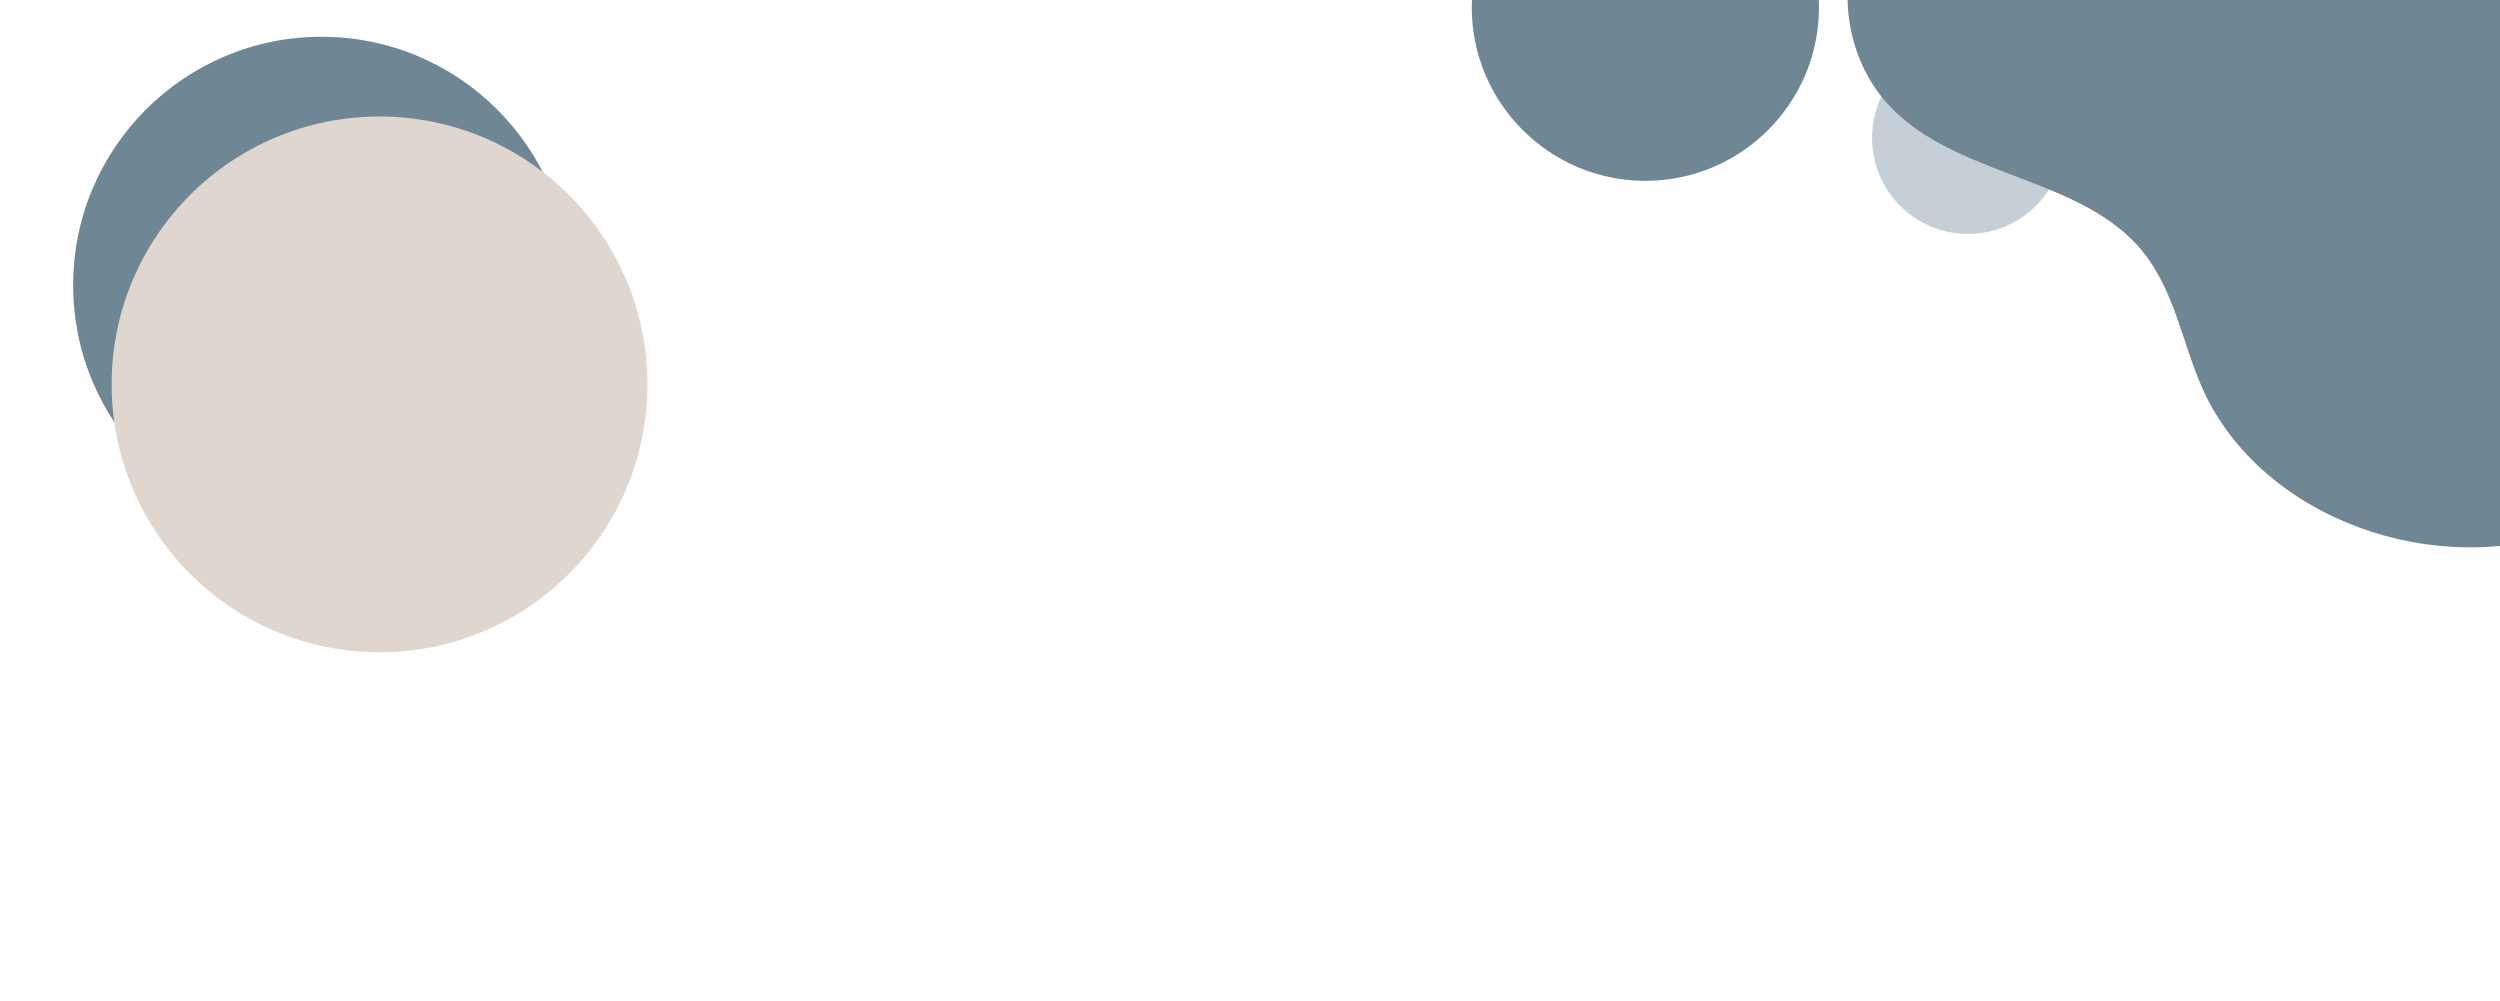
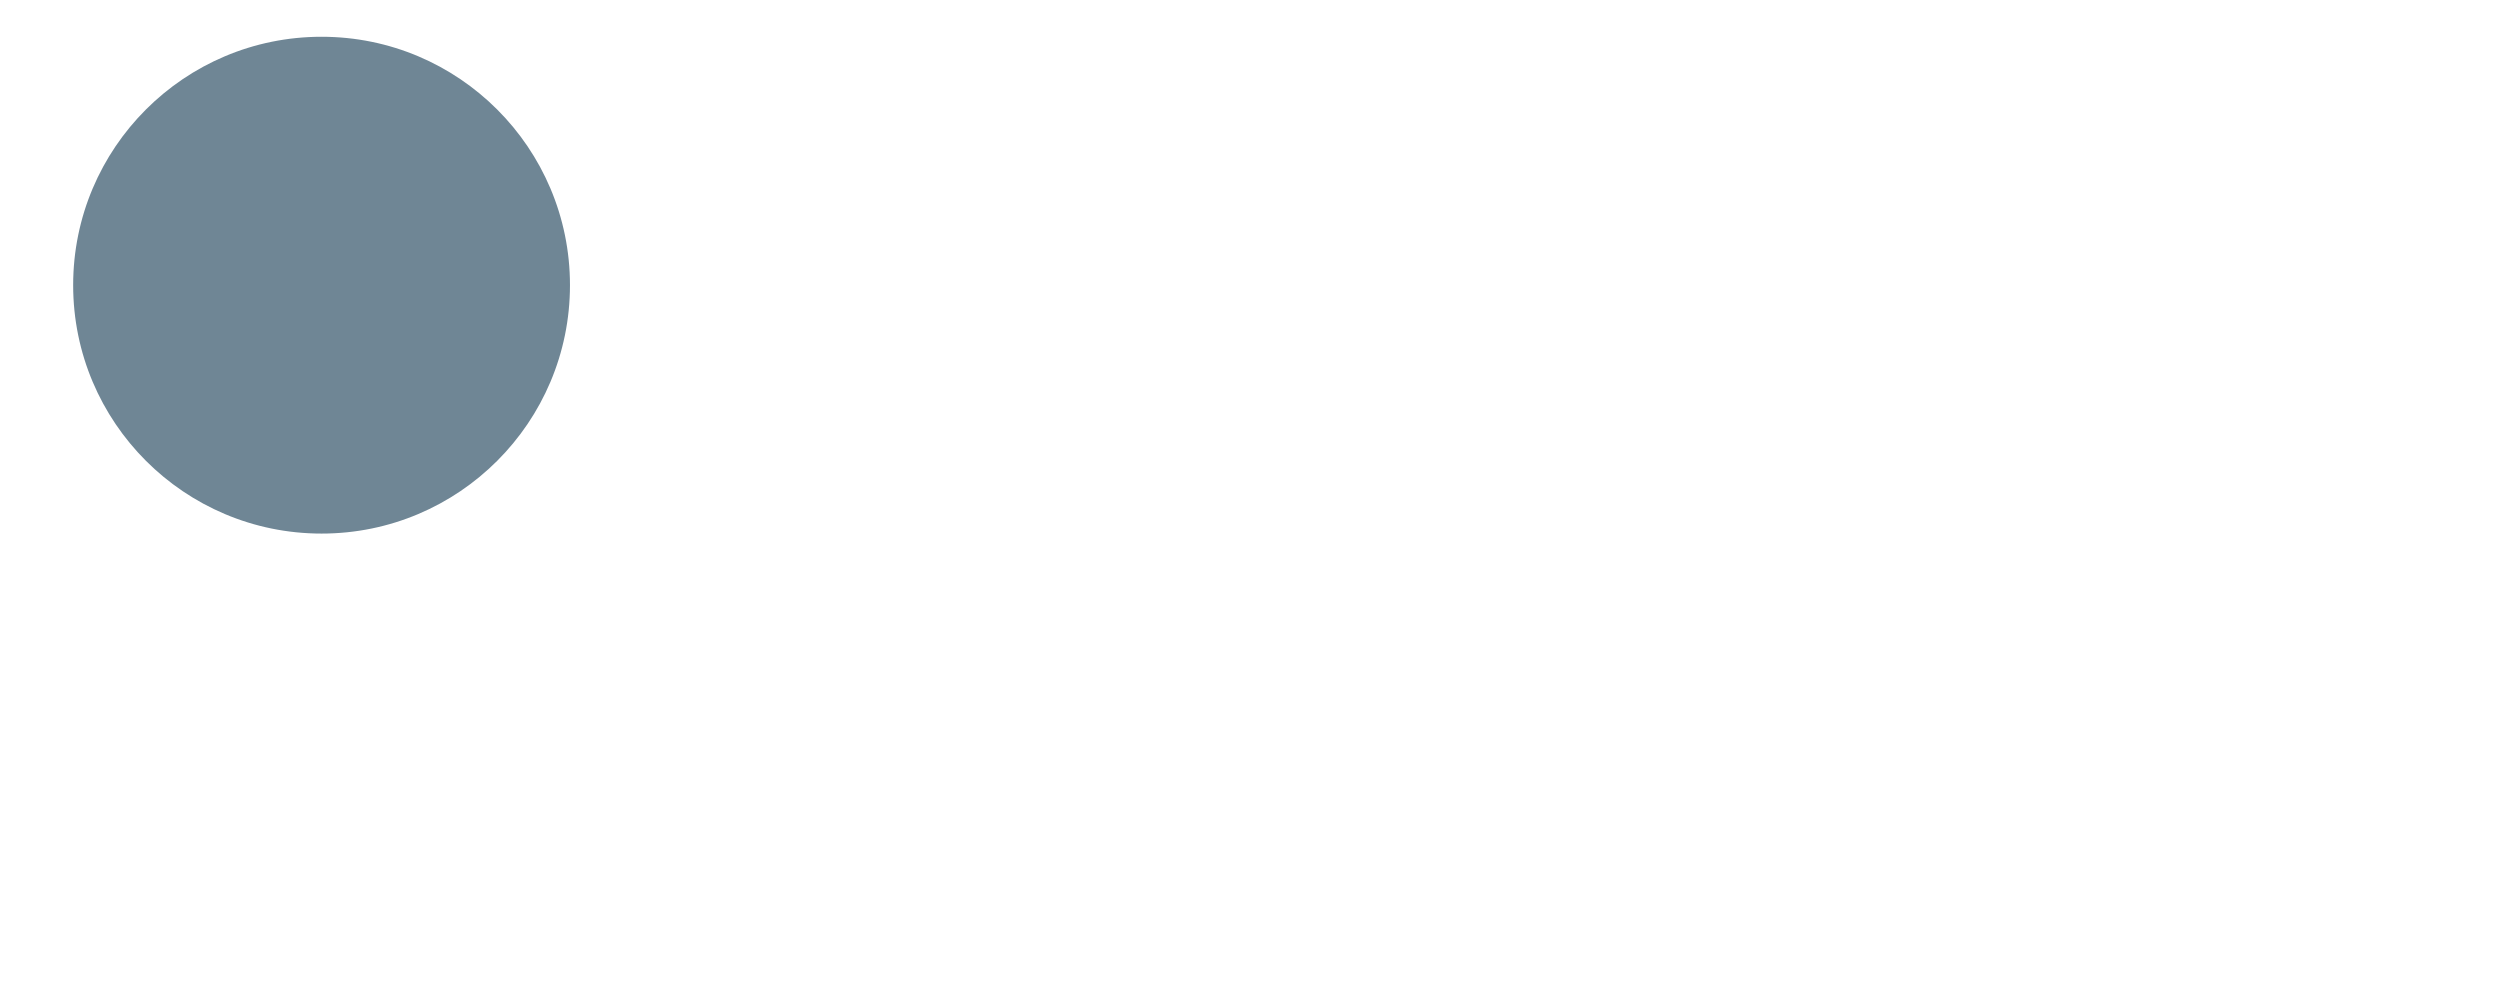
<svg xmlns="http://www.w3.org/2000/svg" viewBox="0 0 612 245.11">
  <defs>
    <style>
      .cls-1 {
        fill: none;
      }

      .cls-2 {
        clip-path: url(#clippath-1);
      }

      .cls-3 {
        clip-path: url(#clippath-3);
      }

      .cls-4 {
        clip-path: url(#clippath-4);
      }

      .cls-5 {
        clip-path: url(#clippath-2);
      }

      .cls-6 {
        clip-path: url(#clippath-5);
      }

      .cls-7 {
        opacity: .4;
      }

      .cls-8 {
        fill: #6f8695;
      }

      .cls-9 {
        fill: #ded6cf;
      }

      .cls-10 {
        clip-path: url(#clippath);
      }
    </style>
    <clipPath id="clippath">
-       <rect height="267.73" width="672.29" y="-27" x="9" class="cls-1" />
-     </clipPath>
+       </clipPath>
    <clipPath id="clippath-1">
      <rect height="267.73" width="672.29" y="-27" x="9" class="cls-1" />
    </clipPath>
    <clipPath id="clippath-2">
      <rect height="42.62" width="61.33" y="15.64" x="449.29" class="cls-1" />
    </clipPath>
    <clipPath id="clippath-3">
      <rect height="45.11" width="62.71" y="2.27" x="451.58" class="cls-1" />
    </clipPath>
    <clipPath id="clippath-4">
      <rect height="150.68" width="140.45" y="9" x="17.91" class="cls-1" />
    </clipPath>
    <clipPath id="clippath-5">
-       <rect height="131.17" width="131.02" y="28.51" x="27.4" class="cls-1" />
-     </clipPath>
+       </clipPath>
  </defs>
  <g id="Shapes">
    <g class="cls-10">
      <g class="cls-2">
        <path d="M515.46-33.36c-16.48-11.09-41.57-7.81-54.5,7.56-12.67,15.12-11.41,39.81,3.3,53.42,16.73,15.87,45.88,16.13,60.33,34.02,7.86,9.83,9.63,22.43,14.7,33.76,14.45,31.75,57.29,46.87,90.75,34.02,33.46-12.6,54.25-49.13,50.95-83.91-3.04-34.52-28.14-65.76-60.59-80.63-32.45-14.61-70.98-14.11-104.44-1.76l-.51,3.53Z" class="cls-8" />
        <path d="M360.29,1.77c0-23.47,19.03-42.5,42.5-42.5s42.5,19.03,42.5,42.5-19.03,42.5-42.5,42.5-42.5-19.03-42.5-42.5" class="cls-8" />
        <g class="cls-7">
          <g class="cls-5">
            <path d="M460.57,23.64c-1.47,3.07-2.29,6.5-2.29,10.12,0,12.98,10.52,23.5,23.5,23.5,8.34,0,15.66-4.34,19.83-10.89-13.04-5.39-27.4-9.31-37.36-18.76-1.34-1.24-2.57-2.57-3.68-3.98" class="cls-8" />
          </g>
        </g>
        <g class="cls-7">
          <g class="cls-3">
            <path d="M481.79,10.27c-9.35,0-17.43,5.46-21.21,13.38,1.12,1.41,2.34,2.74,3.68,3.98,9.96,9.45,24.32,13.36,37.36,18.76,2.32-3.64,3.67-7.97,3.67-12.61,0-12.98-10.52-23.5-23.5-23.5" class="cls-8" />
          </g>
        </g>
      </g>
    </g>
  </g>
  <g data-name="Layer 1" id="Layer_1">
    <g class="cls-4">
      <path d="M17.91,69.81c0-33.59,27.23-60.81,60.81-60.81s60.81,27.23,60.81,60.81-27.23,60.81-60.81,60.81-60.81-27.23-60.81-60.81" class="cls-8" />
    </g>
    <g class="cls-6">
      <path d="M27.33,94.1c0-36.22,29.36-65.58,65.58-65.58s65.58,29.36,65.58,65.58-29.36,65.58-65.58,65.58S27.33,130.32,27.33,94.1" class="cls-9" />
    </g>
  </g>
</svg>